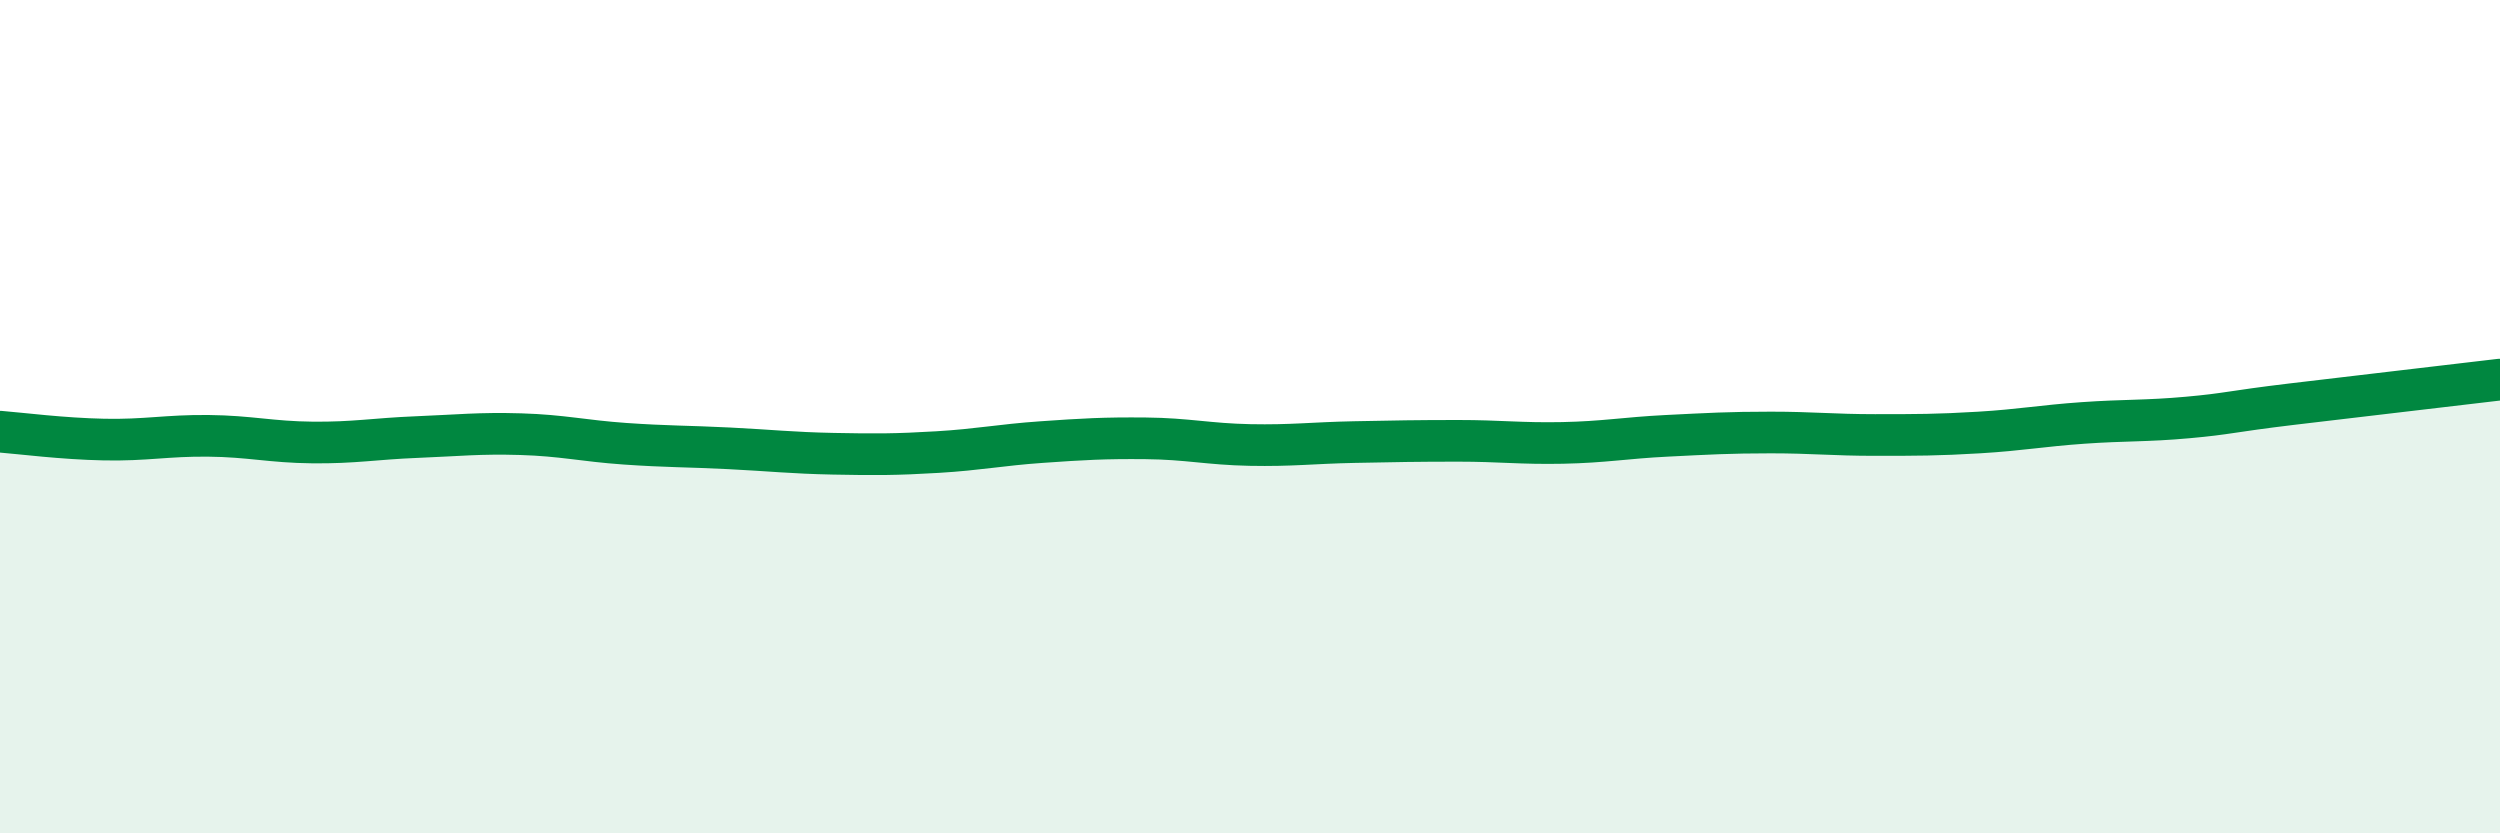
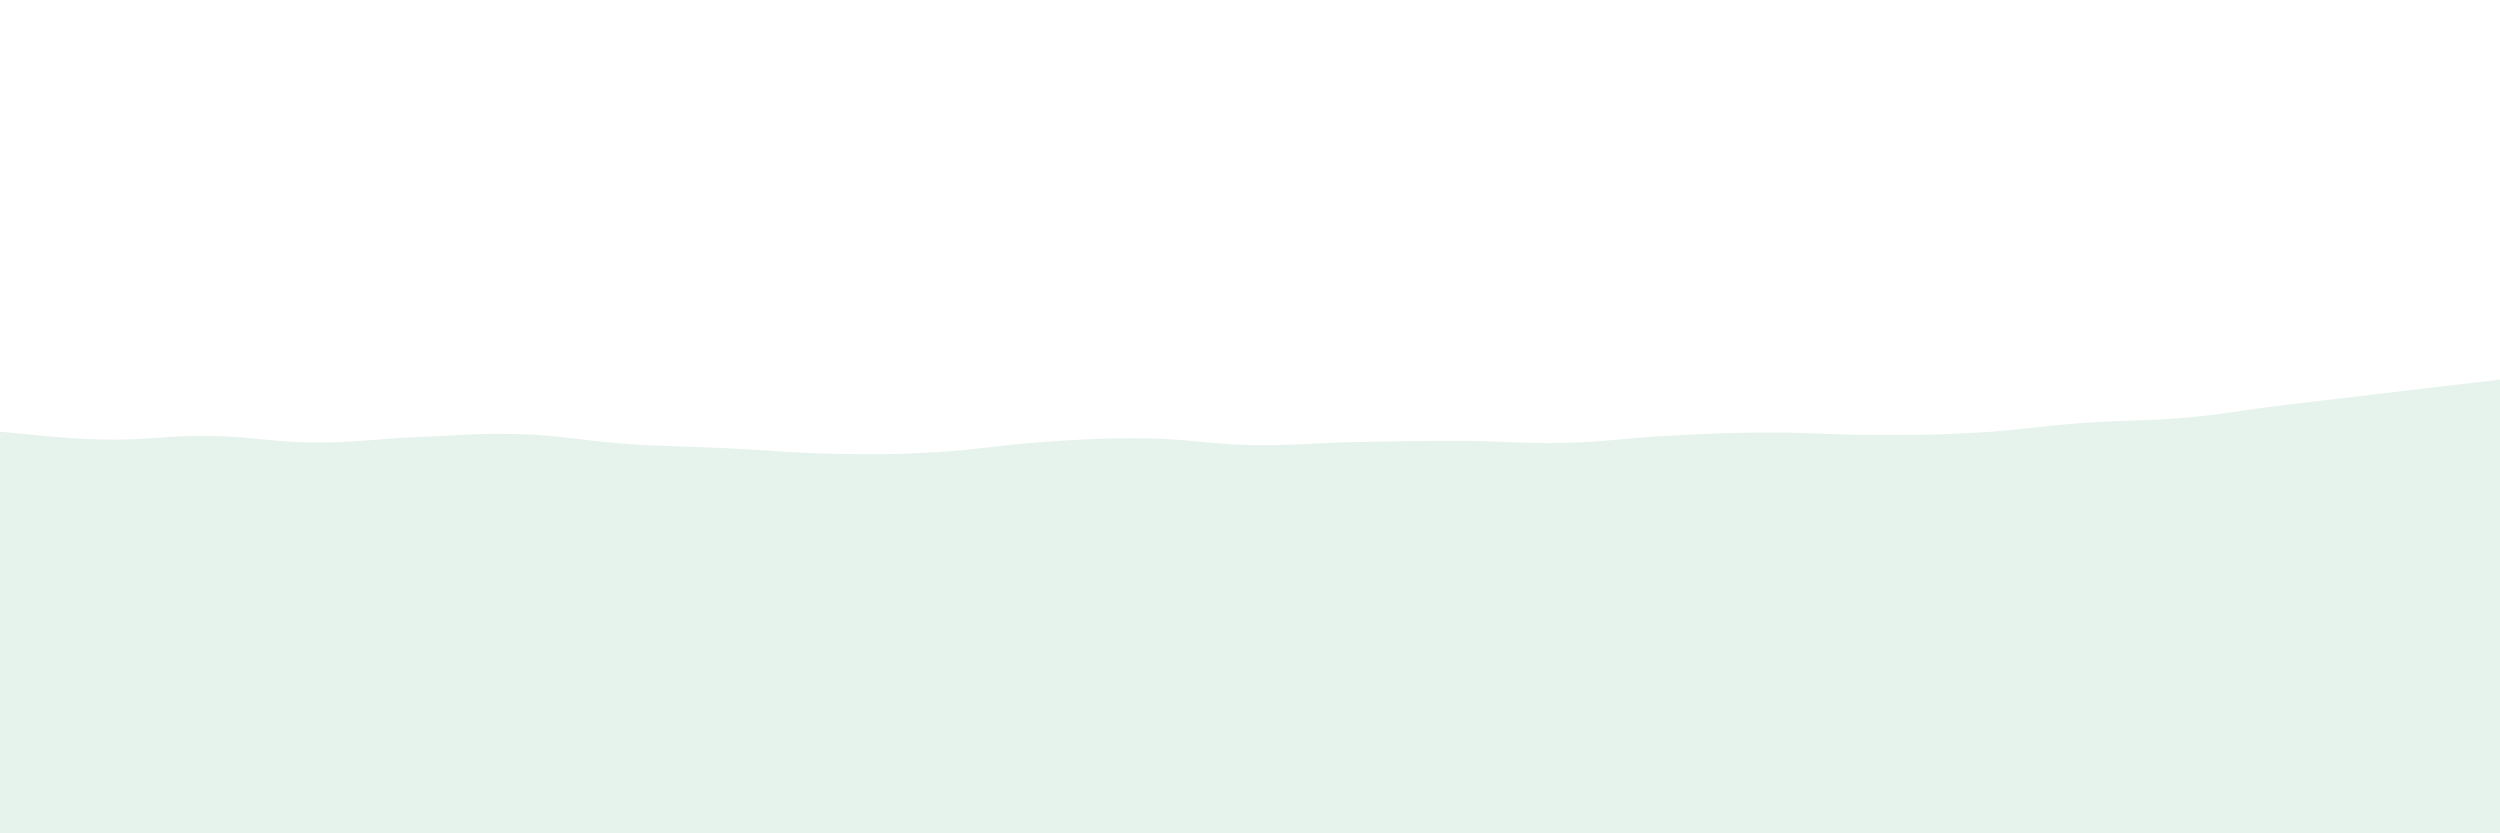
<svg xmlns="http://www.w3.org/2000/svg" width="60" height="20" viewBox="0 0 60 20">
  <path d="M 0,10.36 C 0.5,10.4 1.5,10.53 2.5,10.55 C 3.5,10.57 4,10.45 5,10.46 C 6,10.47 6.5,10.61 7.5,10.62 C 8.5,10.63 9,10.53 10,10.49 C 11,10.45 11.5,10.39 12.5,10.42 C 13.5,10.45 14,10.58 15,10.65 C 16,10.72 16.5,10.71 17.5,10.76 C 18.5,10.81 19,10.87 20,10.89 C 21,10.91 21.5,10.91 22.5,10.85 C 23.5,10.79 24,10.68 25,10.61 C 26,10.54 26.5,10.51 27.5,10.52 C 28.5,10.53 29,10.66 30,10.68 C 31,10.7 31.5,10.63 32.5,10.61 C 33.5,10.59 34,10.58 35,10.58 C 36,10.58 36.5,10.65 37.5,10.63 C 38.5,10.61 39,10.51 40,10.46 C 41,10.41 41.5,10.38 42.5,10.38 C 43.5,10.38 44,10.44 45,10.44 C 46,10.44 46.5,10.44 47.5,10.38 C 48.5,10.32 49,10.22 50,10.15 C 51,10.08 51.5,10.11 52.5,10.02 C 53.5,9.93 53.5,9.88 55,9.7 C 56.5,9.52 59,9.23 60,9.11L60 20L0 20Z" fill="#008740" opacity="0.1" stroke-linecap="round" stroke-linejoin="round" />
-   <path d="M 0,10.36 C 0.5,10.4 1.5,10.53 2.5,10.55 C 3.5,10.57 4,10.45 5,10.46 C 6,10.47 6.5,10.61 7.5,10.62 C 8.5,10.63 9,10.53 10,10.49 C 11,10.45 11.5,10.39 12.5,10.42 C 13.5,10.45 14,10.58 15,10.65 C 16,10.72 16.5,10.71 17.5,10.76 C 18.5,10.81 19,10.87 20,10.89 C 21,10.91 21.5,10.91 22.5,10.85 C 23.5,10.79 24,10.68 25,10.61 C 26,10.54 26.5,10.51 27.5,10.52 C 28.5,10.53 29,10.66 30,10.68 C 31,10.7 31.5,10.63 32.5,10.61 C 33.5,10.59 34,10.58 35,10.58 C 36,10.58 36.5,10.65 37.5,10.63 C 38.5,10.61 39,10.51 40,10.46 C 41,10.41 41.5,10.38 42.5,10.38 C 43.5,10.38 44,10.44 45,10.44 C 46,10.44 46.5,10.44 47.5,10.38 C 48.5,10.32 49,10.22 50,10.15 C 51,10.08 51.5,10.11 52.5,10.02 C 53.5,9.93 53.5,9.88 55,9.7 C 56.5,9.52 59,9.23 60,9.11" stroke="#008740" stroke-width="1" fill="none" stroke-linecap="round" stroke-linejoin="round" />
</svg>